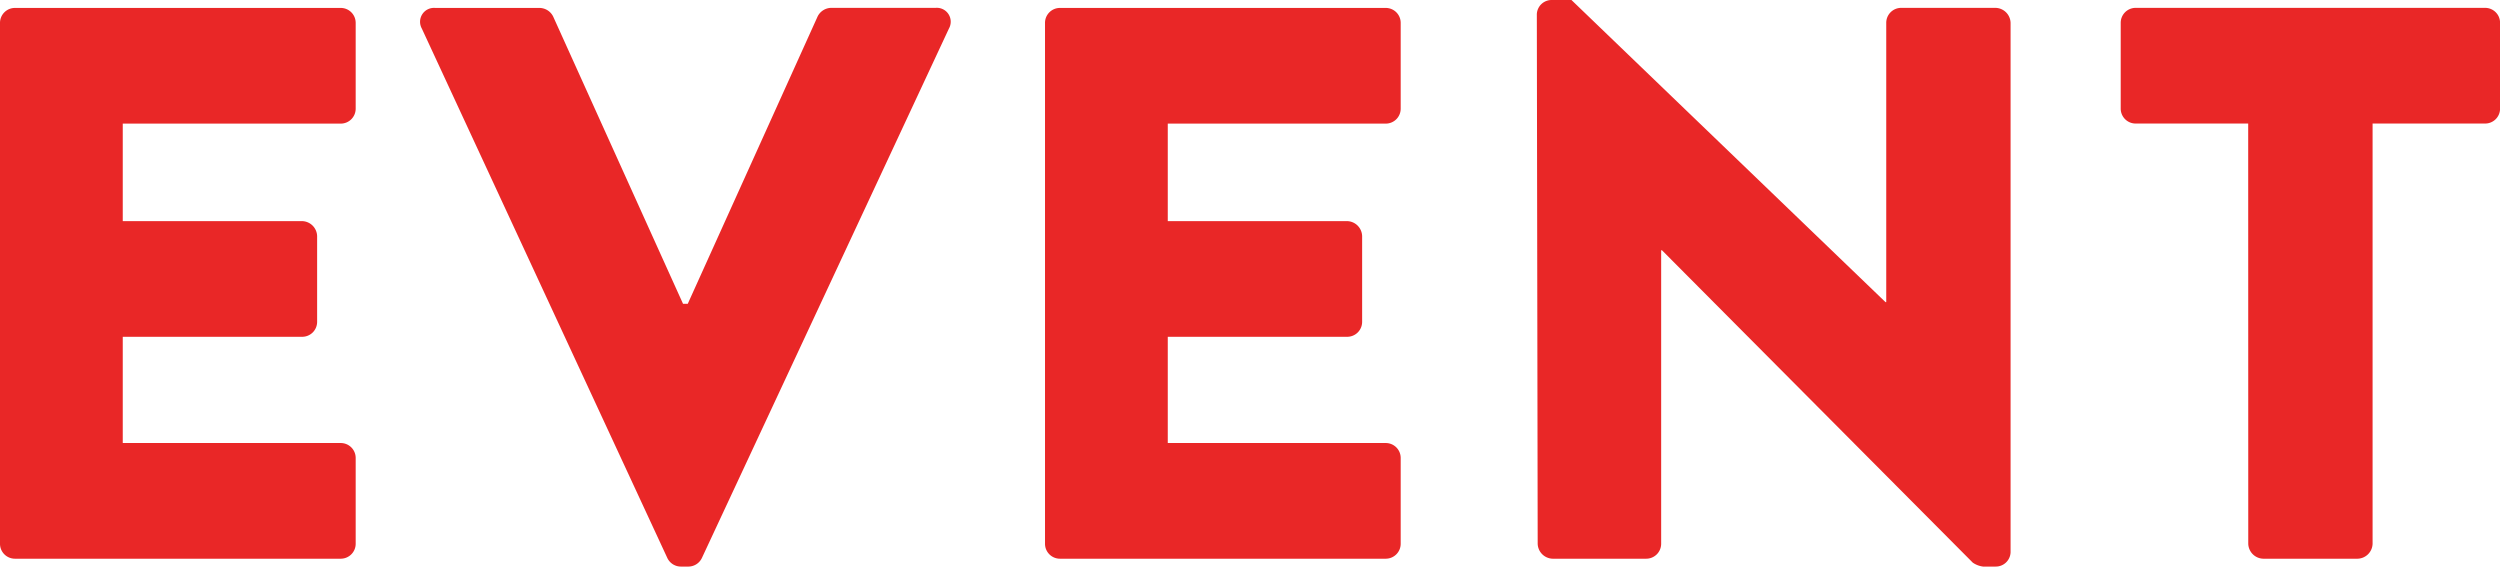
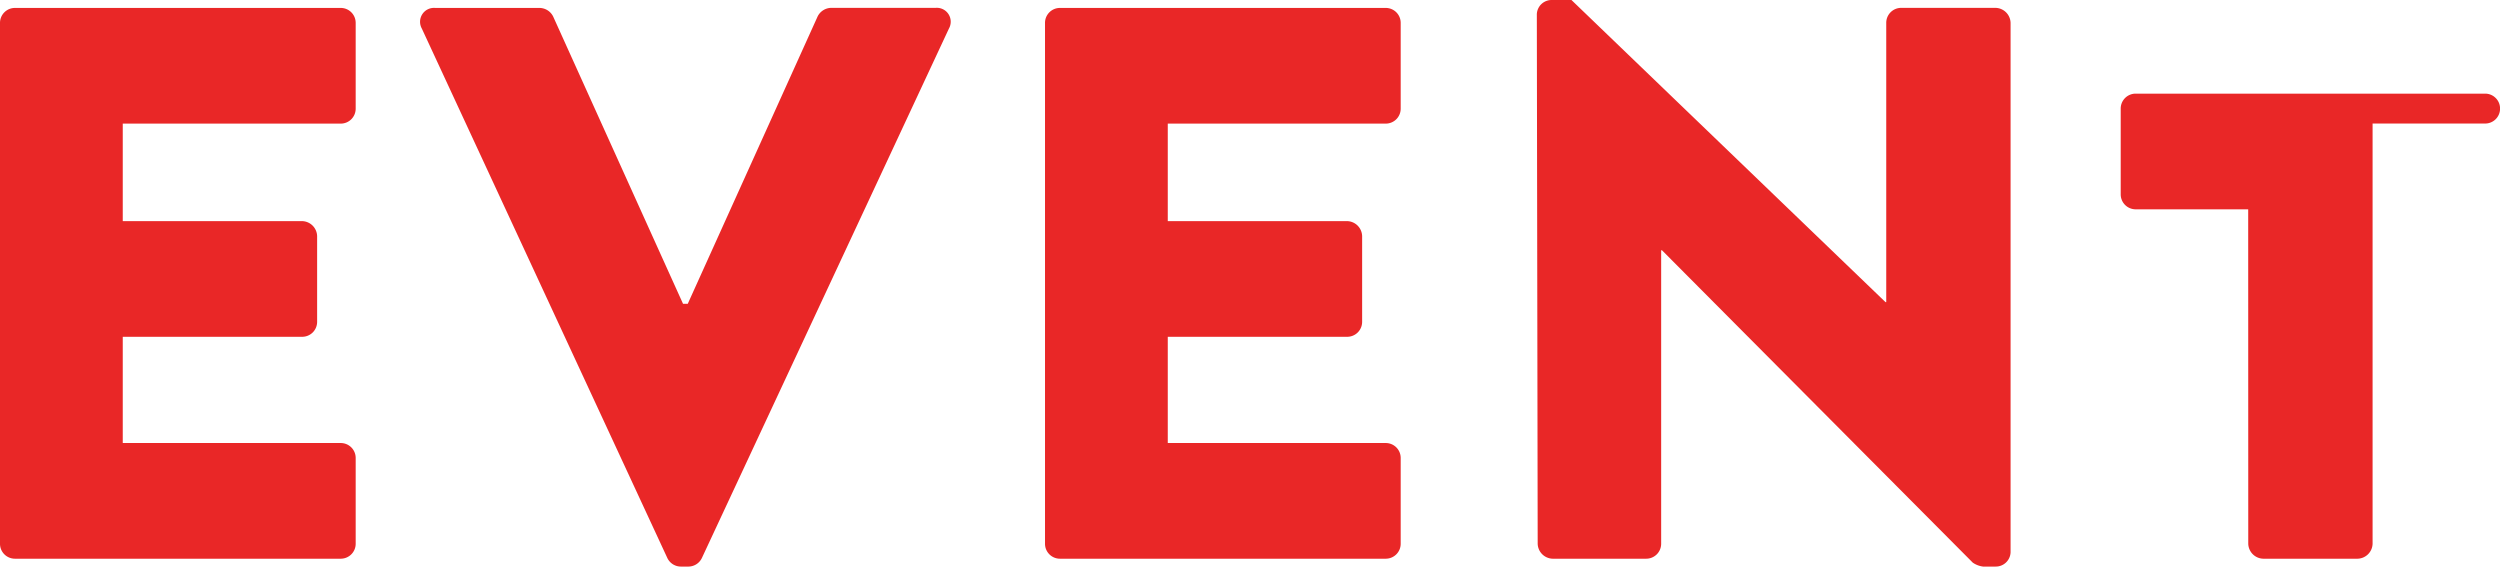
<svg xmlns="http://www.w3.org/2000/svg" width="146.142" height="33.12" viewBox="0 0 146.142 33.12">
-   <path id="パス_15182" data-name="パス 15182" d="M3.956-.874A.873.873,0,0,0,4.83,0H23.874a.873.873,0,0,0,.874-.874V-5.888a.873.873,0,0,0-.874-.874H11.132v-6.21H21.62a.873.873,0,0,0,.874-.874V-18.86a.9.9,0,0,0-.874-.874H11.132v-5.7H23.874a.873.873,0,0,0,.874-.874v-5.014a.873.873,0,0,0-.874-.874H4.83a.873.873,0,0,0-.874.874Zm39.008.828a.877.877,0,0,0,.782.506h.46a.877.877,0,0,0,.782-.506L59.432-31a.812.812,0,0,0-.782-1.2H52.532a.9.9,0,0,0-.782.506L44.16-14.9h-.276l-7.59-16.79a.9.9,0,0,0-.782-.506H29.394a.812.812,0,0,0-.782,1.2Zm22.08-.828A.873.873,0,0,0,65.918,0H84.962a.873.873,0,0,0,.874-.874V-5.888a.873.873,0,0,0-.874-.874H72.22v-6.21H82.708a.873.873,0,0,0,.874-.874V-18.86a.9.9,0,0,0-.874-.874H72.22v-5.7H84.962a.873.873,0,0,0,.874-.874v-5.014a.873.873,0,0,0-.874-.874H65.918a.873.873,0,0,0-.874.874Zm28.8,0A.9.9,0,0,0,94.714,0h5.474a.873.873,0,0,0,.874-.874V-18.032h.046L119.278.23a1.356,1.356,0,0,0,.6.23h.736a.865.865,0,0,0,.874-.828V-31.326a.9.9,0,0,0-.874-.874h-5.52a.873.873,0,0,0-.874.874V-15h-.046L95.818-32.66h-1.15a.865.865,0,0,0-.874.828Zm41.538,0a.9.9,0,0,0,.874.874h5.52a.9.9,0,0,0,.874-.874V-25.438h6.578a.873.873,0,0,0,.874-.874v-5.014a.873.873,0,0,0-.874-.874H128.8a.873.873,0,0,0-.874.874v5.014a.873.873,0,0,0,.874.874h6.578Z" transform="translate(-3.956 32.66)" fill="#e92727" />
+   <path id="パス_15182" data-name="パス 15182" d="M3.956-.874A.873.873,0,0,0,4.83,0H23.874a.873.873,0,0,0,.874-.874V-5.888a.873.873,0,0,0-.874-.874H11.132v-6.21H21.62a.873.873,0,0,0,.874-.874V-18.86a.9.9,0,0,0-.874-.874H11.132v-5.7H23.874a.873.873,0,0,0,.874-.874v-5.014a.873.873,0,0,0-.874-.874H4.83a.873.873,0,0,0-.874.874Zm39.008.828a.877.877,0,0,0,.782.506h.46a.877.877,0,0,0,.782-.506L59.432-31a.812.812,0,0,0-.782-1.2H52.532a.9.9,0,0,0-.782.506L44.16-14.9h-.276l-7.59-16.79a.9.9,0,0,0-.782-.506H29.394a.812.812,0,0,0-.782,1.2Zm22.08-.828A.873.873,0,0,0,65.918,0H84.962a.873.873,0,0,0,.874-.874V-5.888a.873.873,0,0,0-.874-.874H72.22v-6.21H82.708a.873.873,0,0,0,.874-.874V-18.86a.9.9,0,0,0-.874-.874H72.22v-5.7H84.962a.873.873,0,0,0,.874-.874v-5.014a.873.873,0,0,0-.874-.874H65.918a.873.873,0,0,0-.874.874Zm28.8,0A.9.9,0,0,0,94.714,0h5.474a.873.873,0,0,0,.874-.874V-18.032h.046L119.278.23a1.356,1.356,0,0,0,.6.23h.736a.865.865,0,0,0,.874-.828V-31.326a.9.9,0,0,0-.874-.874h-5.52a.873.873,0,0,0-.874.874V-15h-.046L95.818-32.66h-1.15a.865.865,0,0,0-.874.828Zm41.538,0a.9.9,0,0,0,.874.874h5.52a.9.9,0,0,0,.874-.874V-25.438h6.578a.873.873,0,0,0,.874-.874a.873.873,0,0,0-.874-.874H128.8a.873.873,0,0,0-.874.874v5.014a.873.873,0,0,0,.874.874h6.578Z" transform="translate(-3.956 32.66)" fill="#e92727" />
</svg>